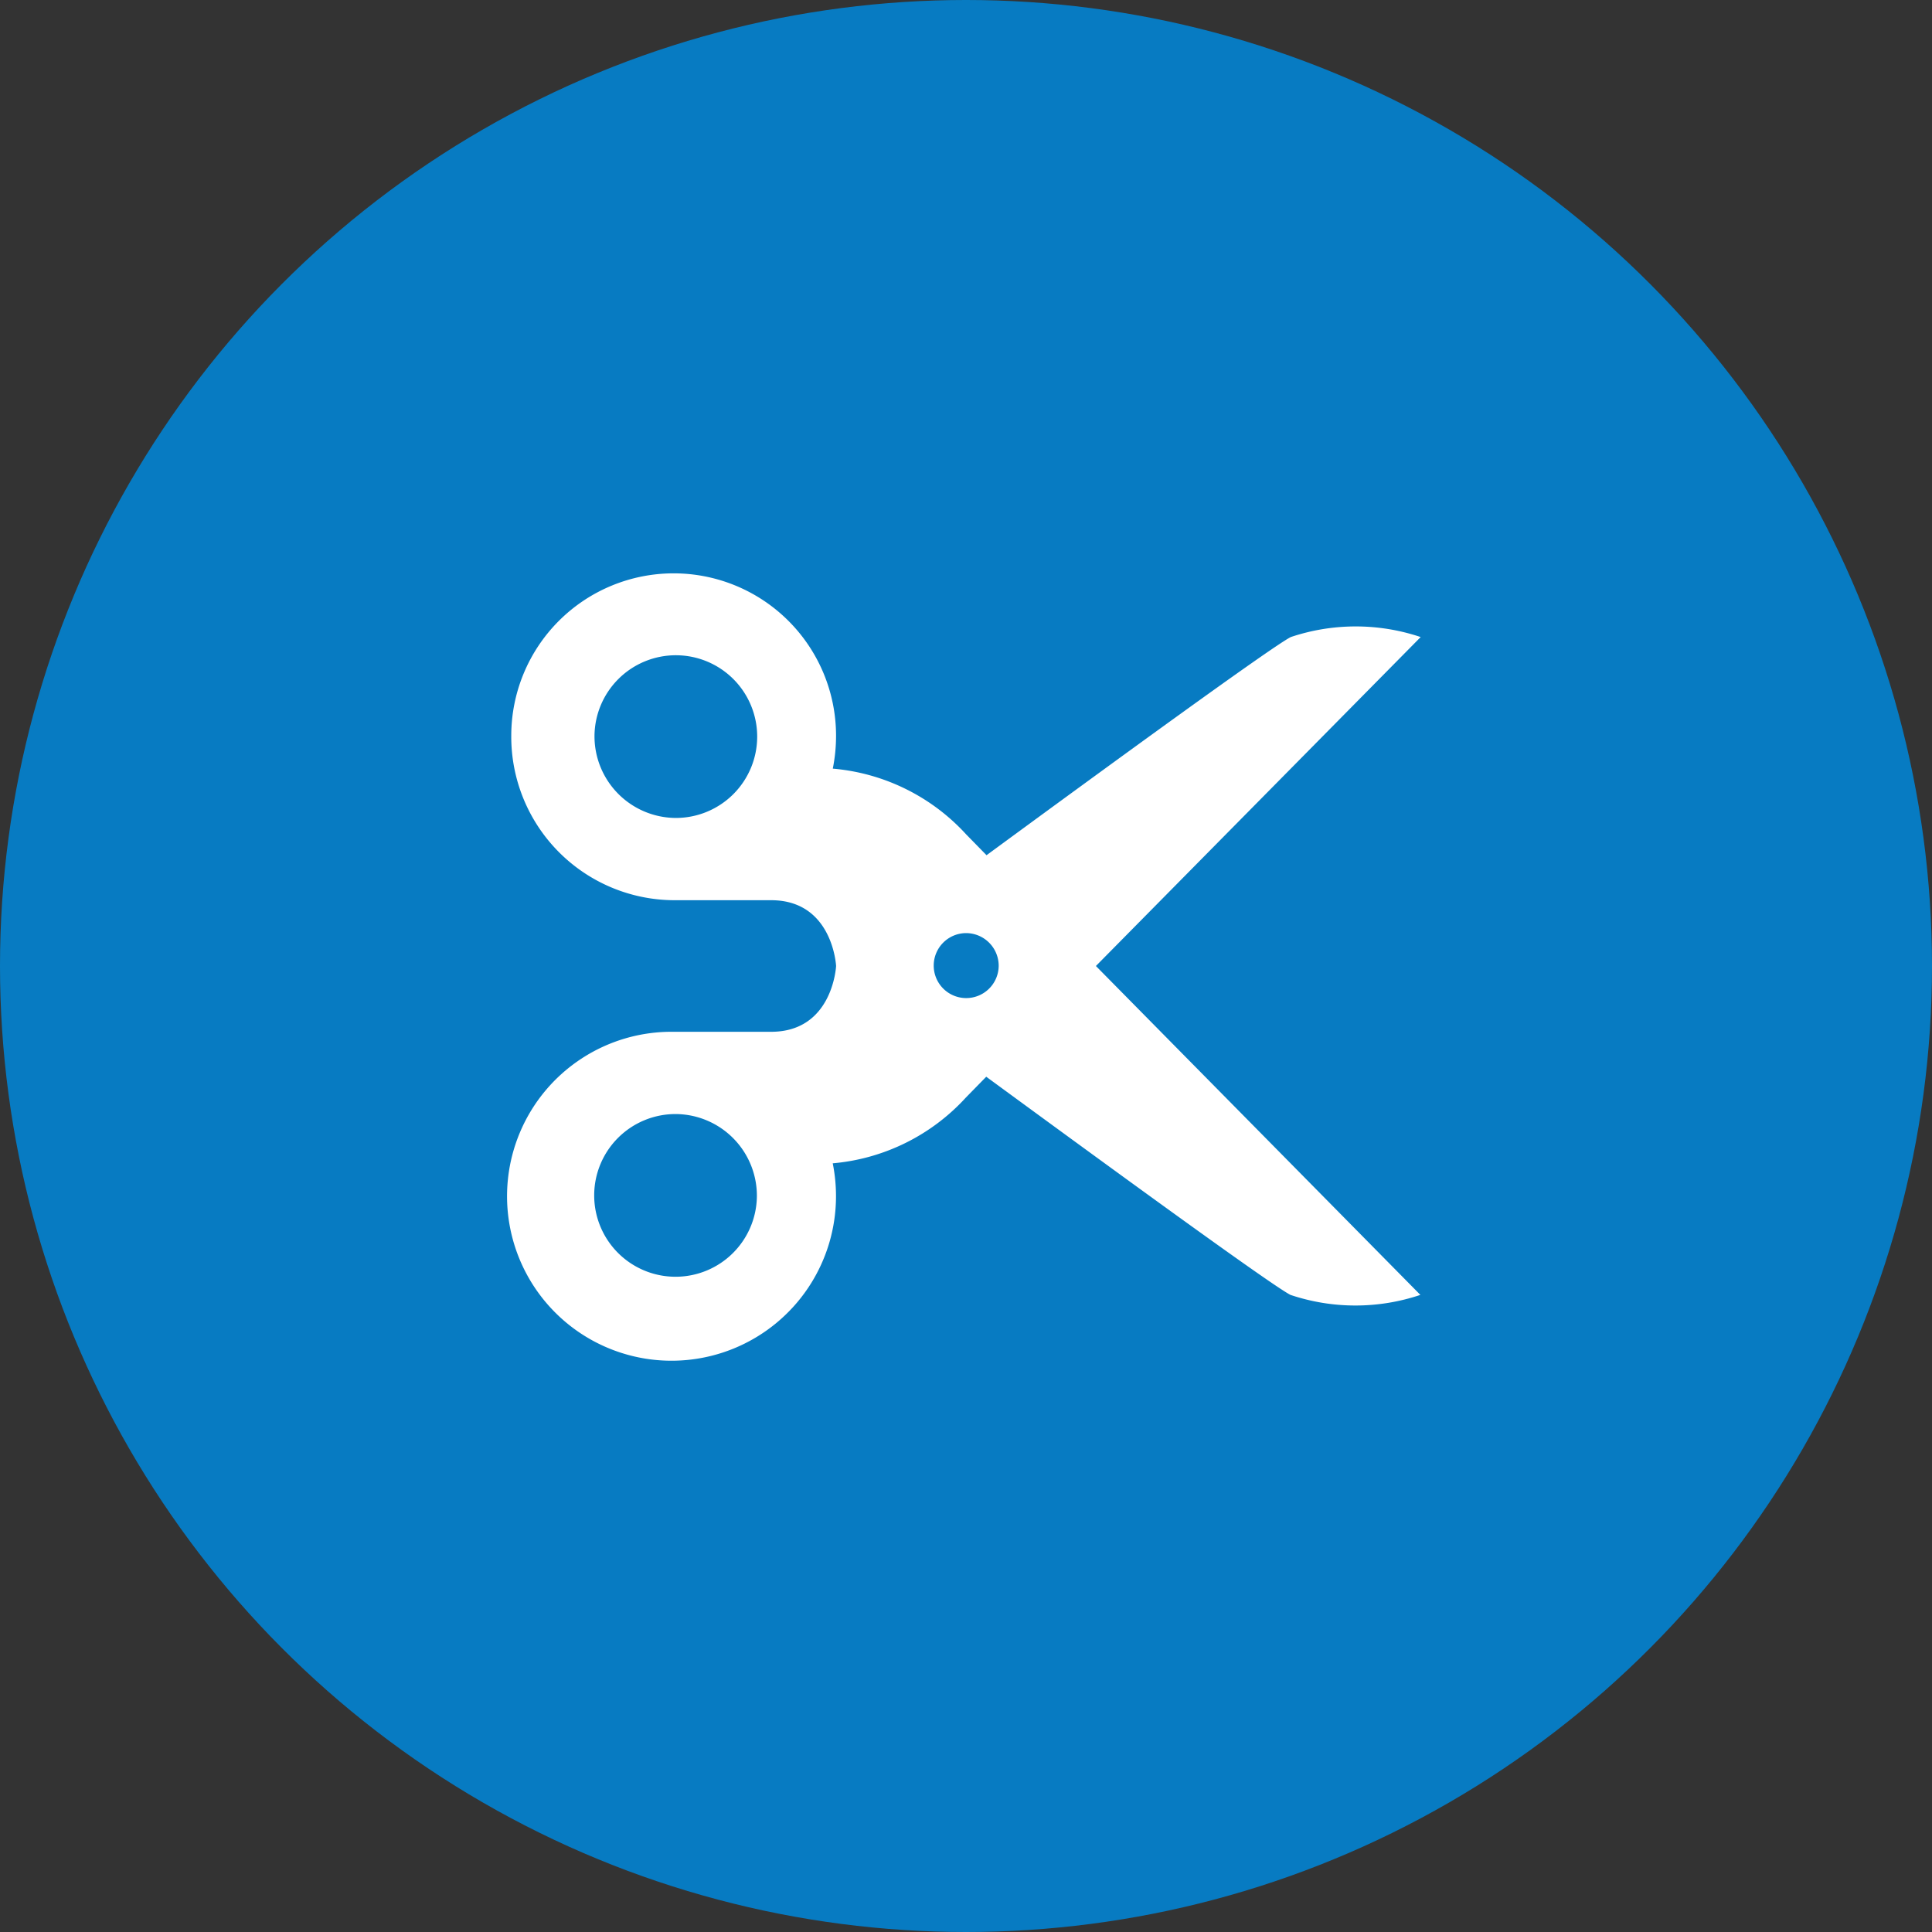
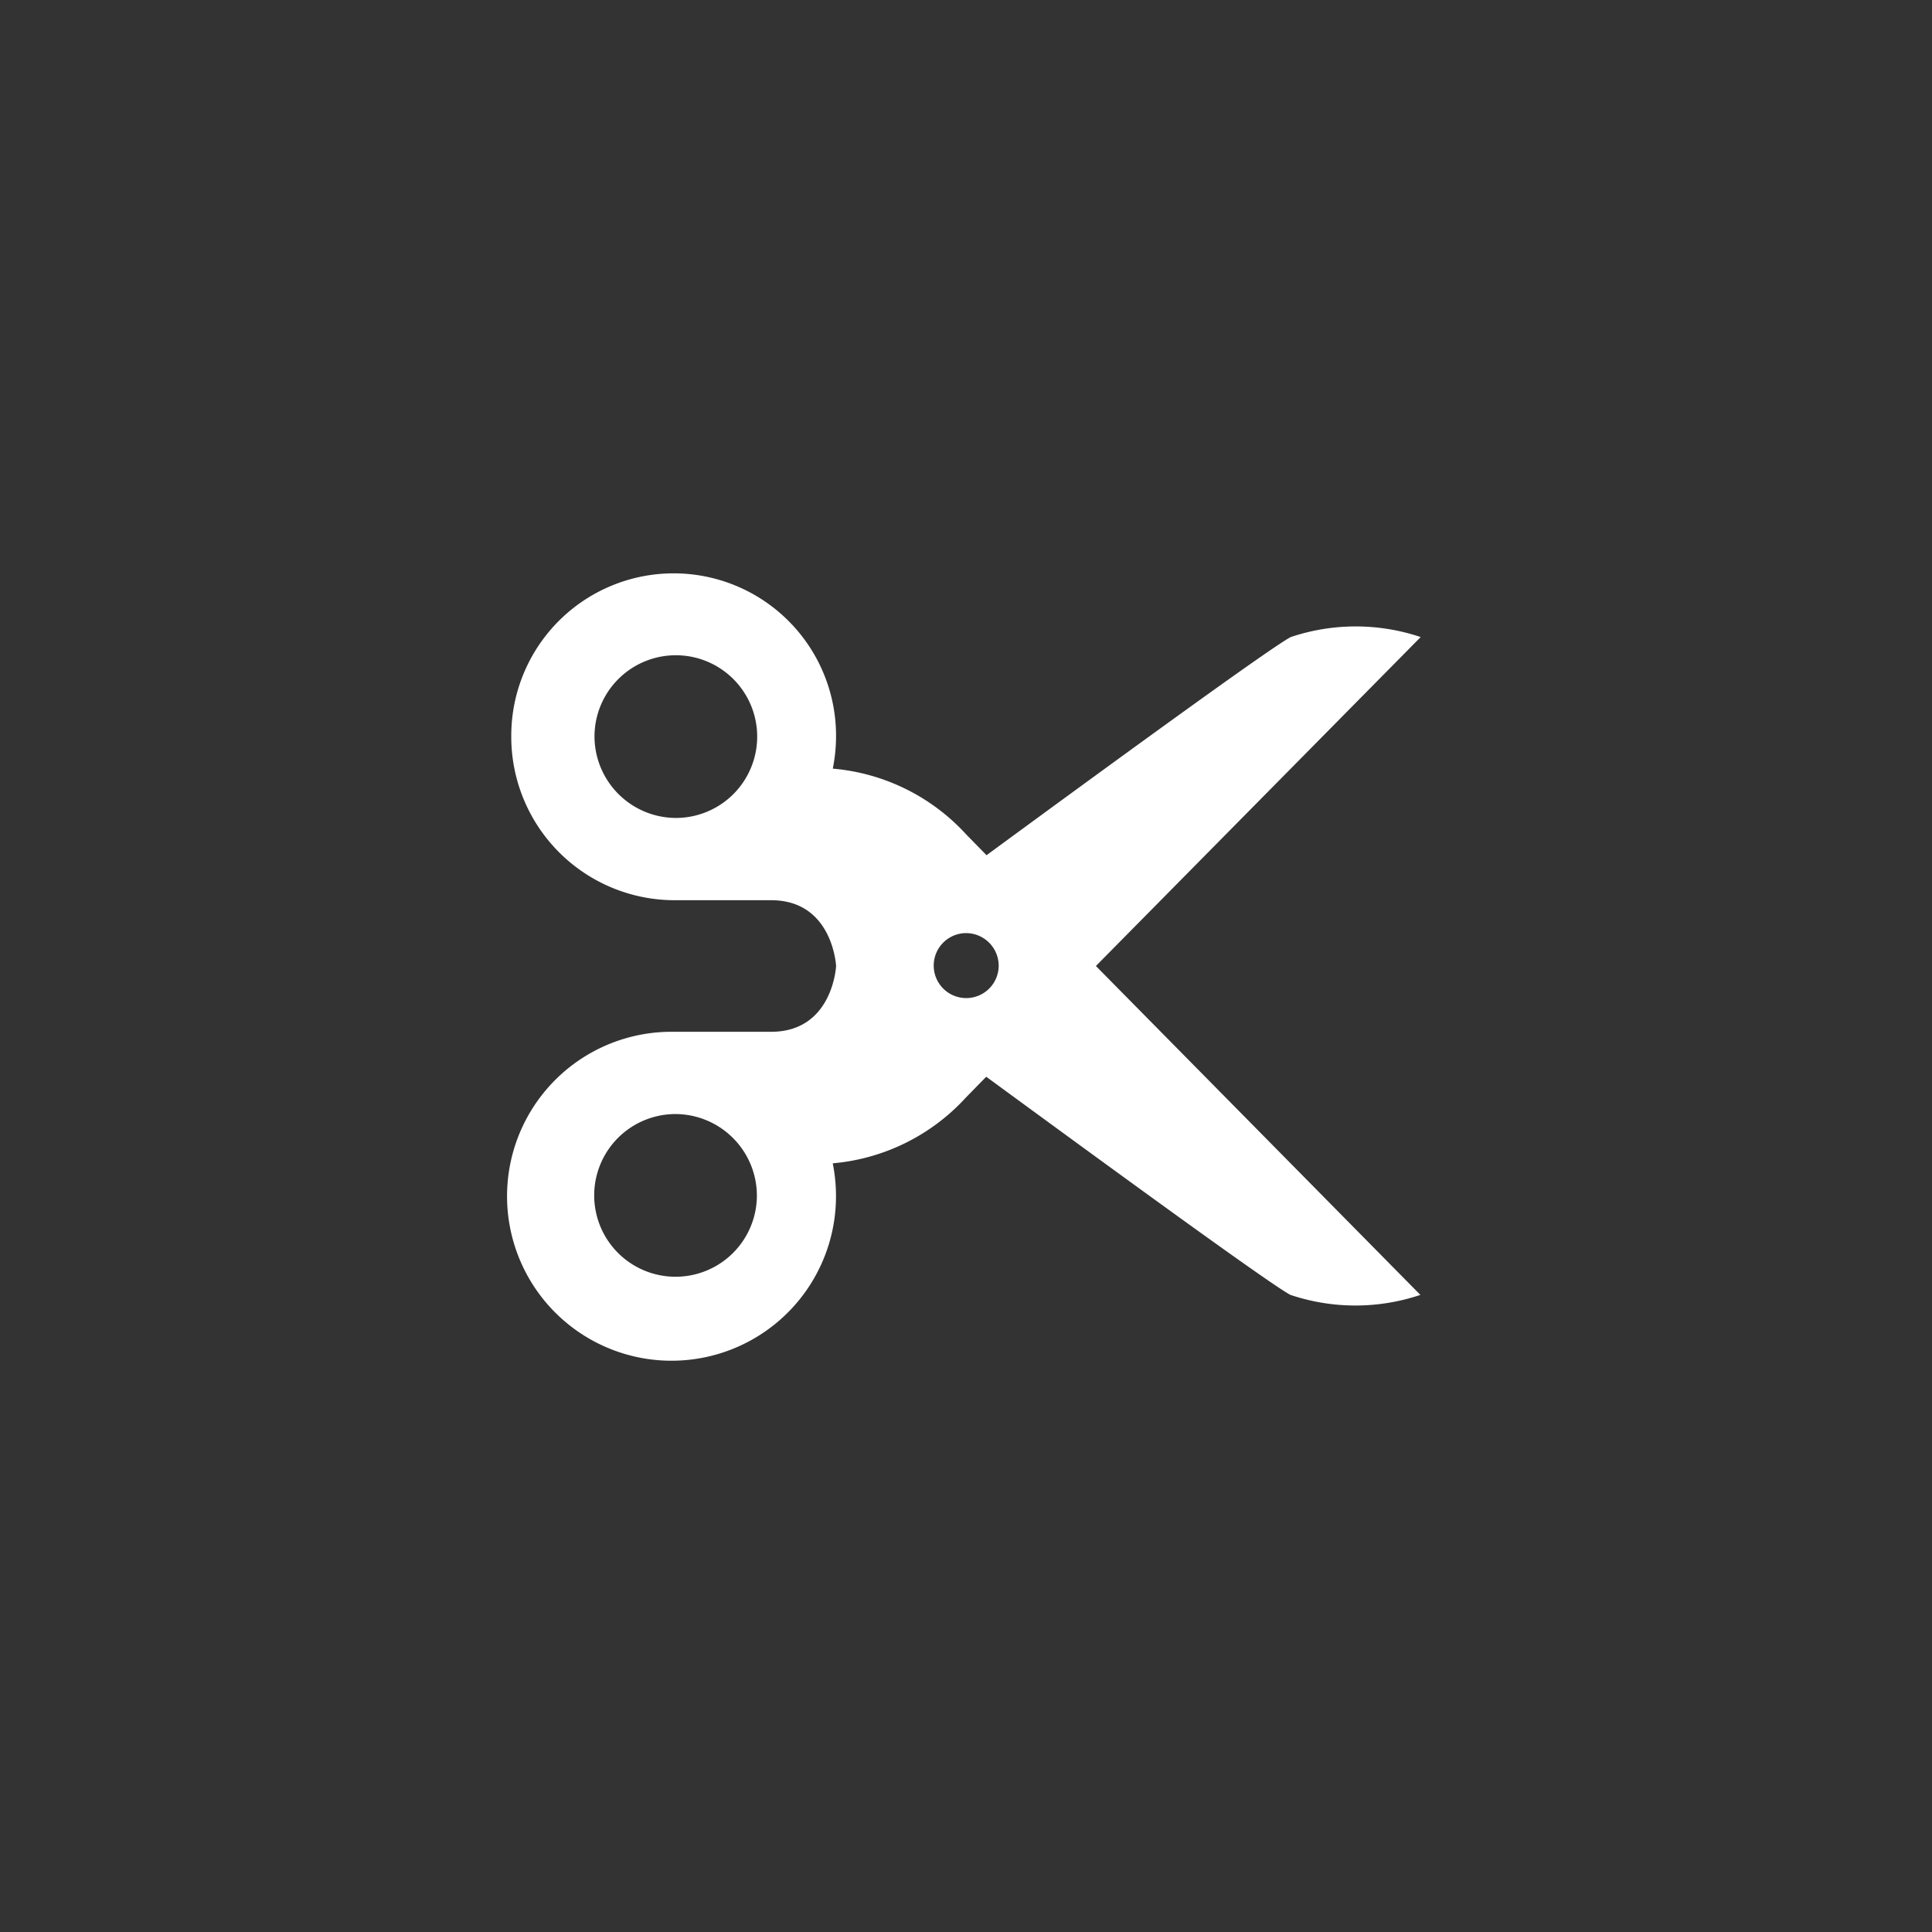
<svg xmlns="http://www.w3.org/2000/svg" width="38" height="38" viewBox="0 0 38 38">
  <rect x="0" y="0" width="38" height="38" fill="#333333" stroke="none" />
  <defs>
    <style>.a{fill:#077bc2;}.b{fill:#fff;}</style>
  </defs>
  <g transform="translate(-252 -1237.5)">
-     <circle class="a" cx="19" cy="19" r="19" transform="translate(252 1237.5)" />
    <path class="b" d="M3.882,11.563a3.29,3.29,0,0,0-.647-.064,3.194,3.194,0,1,0,0,6.388A3.215,3.215,0,0,0,6.47,14.693V12.776c0-1.213,1.293-1.278,1.294-1.278s1.294.064,1.294,1.278v1.916A3.235,3.235,0,1,0,12.292,11.5a3.289,3.289,0,0,0-.647.064,4.019,4.019,0,0,0-1.294-2.619l-.409-.4c1.8-2.457,4.1-5.609,4.291-5.984a4.012,4.012,0,0,0,0-2.555L7.764,6.388,1.294,0a4.012,4.012,0,0,0,0,2.555c.191.375,2.488,3.527,4.291,5.984l-.409.4A4.019,4.019,0,0,0,3.882,11.563ZM3.235,16.25a1.6,1.6,0,1,1,1.617-1.6A1.607,1.607,0,0,1,3.235,16.25Zm9.058-3.194a1.6,1.6,0,1,1-1.617,1.6A1.607,1.607,0,0,1,12.292,13.056ZM7.764,8.3a.639.639,0,1,1-.647.639A.643.643,0,0,1,7.764,8.3Z" transform="translate(279.943 1248.736) rotate(90)" />
  </g>
</svg>